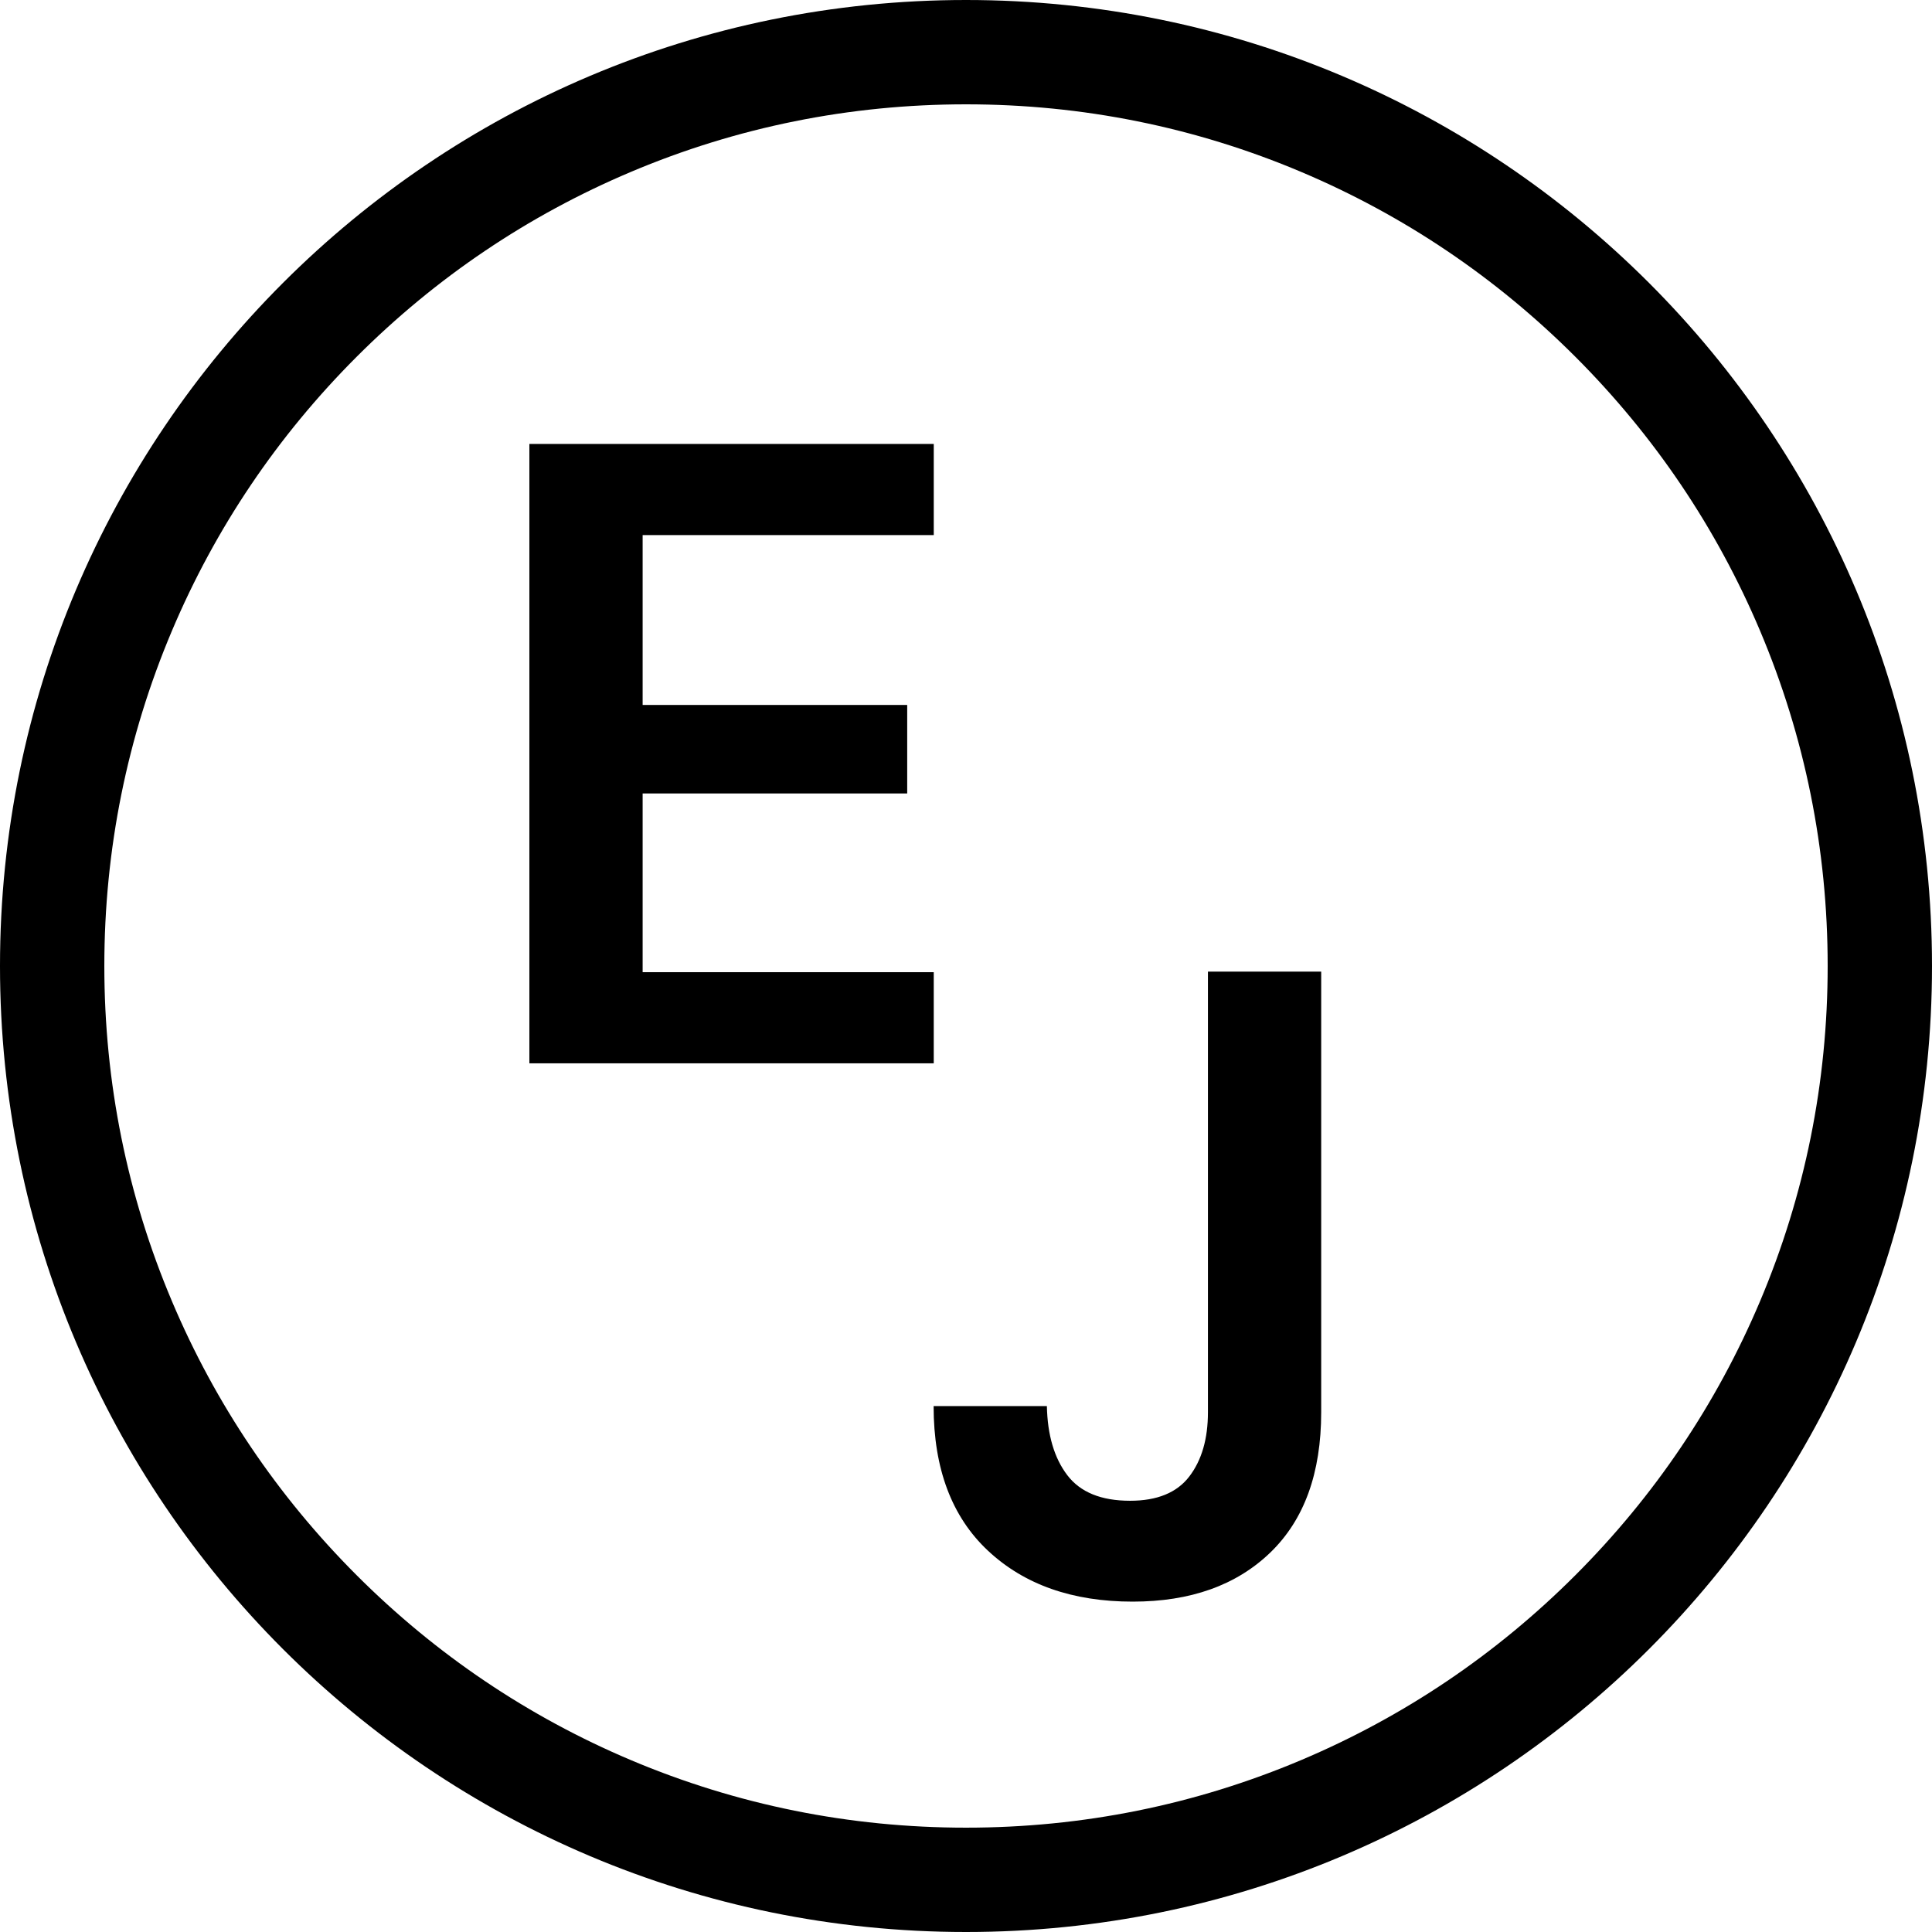
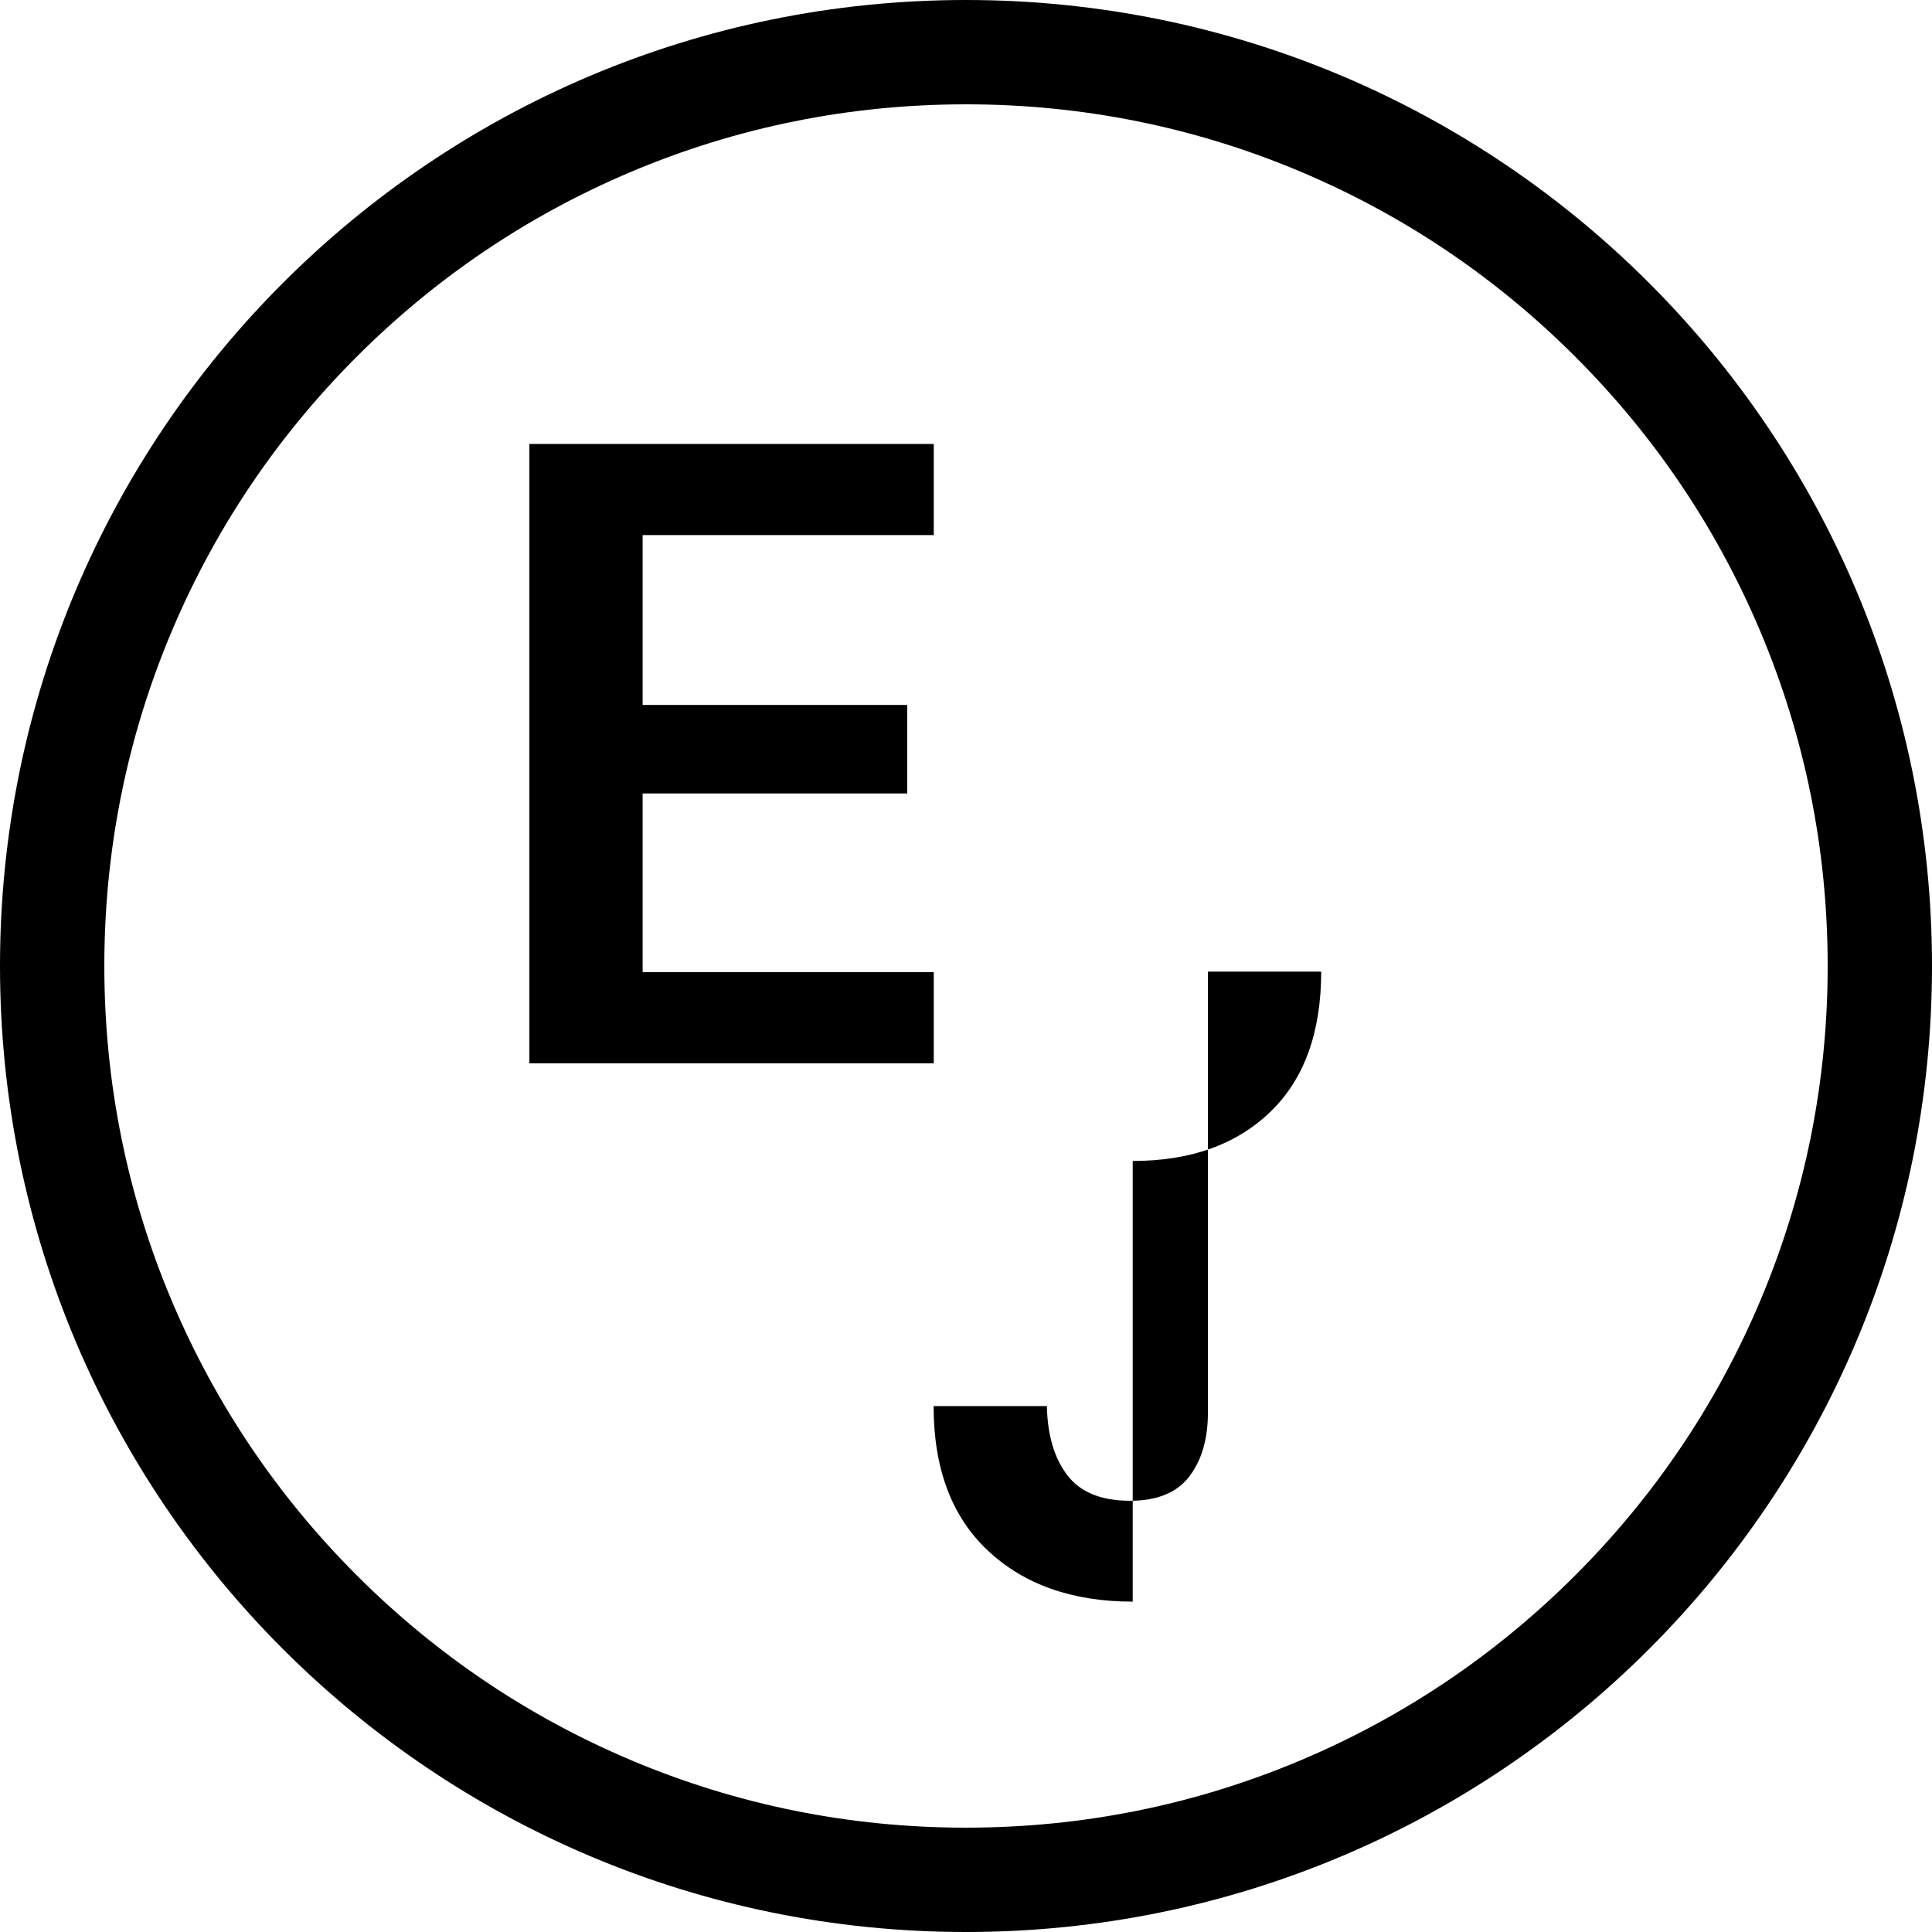
<svg xmlns="http://www.w3.org/2000/svg" enable-background="new 0 0 1500 1500" viewBox="0 0 1500 1500">
-   <path d="m750 0c-414.21 0-750 335.79-750 750s335.79 750 750 750 750-335.79 750-750-335.79-750-750-750m0 81c90.35 0 177.95 17.68 260.37 52.54 79.66 33.69 151.21 81.94 212.68 143.41 61.47 61.46 109.72 133.01 143.41 212.67 34.86 82.43 52.54 170.03 52.54 260.38s-17.68 177.95-52.54 260.38c-33.69 79.66-81.94 151.21-143.41 212.67-61.46 61.47-133.01 109.72-212.68 143.41-82.42 34.86-170.02 52.54-260.37 52.54s-177.95-17.68-260.38-52.54c-79.66-33.69-151.21-81.94-212.67-143.41-61.47-61.46-109.73-133.01-143.41-212.67-34.86-82.43-52.54-170.03-52.54-260.38s17.68-177.95 52.54-260.37c33.69-79.66 81.94-151.21 143.41-212.67 61.46-61.47 133.01-109.73 212.67-143.41 82.43-34.88 170.03-52.55 260.38-52.55m-338.99 744.58v-480.9h313.96v70.76h-226.03v131.9h205.41v68.7h-205.41v138.77h226.02v70.76h-313.95zm468.43 417.92c-46.72 0-84.16-13.16-112.33-39.5-28.16-26.33-42.25-63.77-42.25-112.32h87.94c.45 22.44 5.71 40.31 15.8 53.58 10.07 13.29 26.33 19.93 48.78 19.93 21.06 0 36.41-6.3 46.03-18.9s14.43-29.2 14.43-49.8v-342.12h87.93v342.13c0 47.17-13.17 83.47-39.5 108.89-26.35 25.41-61.96 38.11-106.83 38.11z" />
+   <path d="m750 0c-414.21 0-750 335.79-750 750s335.79 750 750 750 750-335.79 750-750-335.79-750-750-750m0 81c90.35 0 177.95 17.68 260.37 52.54 79.66 33.69 151.21 81.94 212.68 143.41 61.47 61.46 109.72 133.01 143.41 212.67 34.86 82.43 52.54 170.03 52.54 260.38s-17.68 177.95-52.54 260.38c-33.69 79.66-81.94 151.21-143.41 212.67-61.46 61.47-133.01 109.72-212.68 143.41-82.42 34.86-170.02 52.54-260.37 52.54s-177.95-17.68-260.38-52.54c-79.66-33.69-151.21-81.94-212.67-143.41-61.47-61.46-109.73-133.01-143.41-212.67-34.86-82.43-52.54-170.03-52.54-260.38s17.68-177.95 52.54-260.37c33.69-79.66 81.94-151.21 143.41-212.67 61.46-61.47 133.01-109.73 212.67-143.41 82.43-34.88 170.03-52.55 260.38-52.55m-338.99 744.58v-480.9h313.96v70.76h-226.03v131.9h205.41v68.7h-205.41v138.77h226.02v70.76h-313.95zm468.43 417.92c-46.72 0-84.16-13.16-112.33-39.5-28.16-26.33-42.25-63.77-42.25-112.32h87.94c.45 22.44 5.71 40.31 15.8 53.58 10.07 13.29 26.33 19.93 48.78 19.93 21.06 0 36.41-6.3 46.03-18.9s14.43-29.2 14.43-49.8v-342.12h87.93c0 47.17-13.17 83.47-39.5 108.89-26.35 25.41-61.96 38.11-106.83 38.11z" />
</svg>